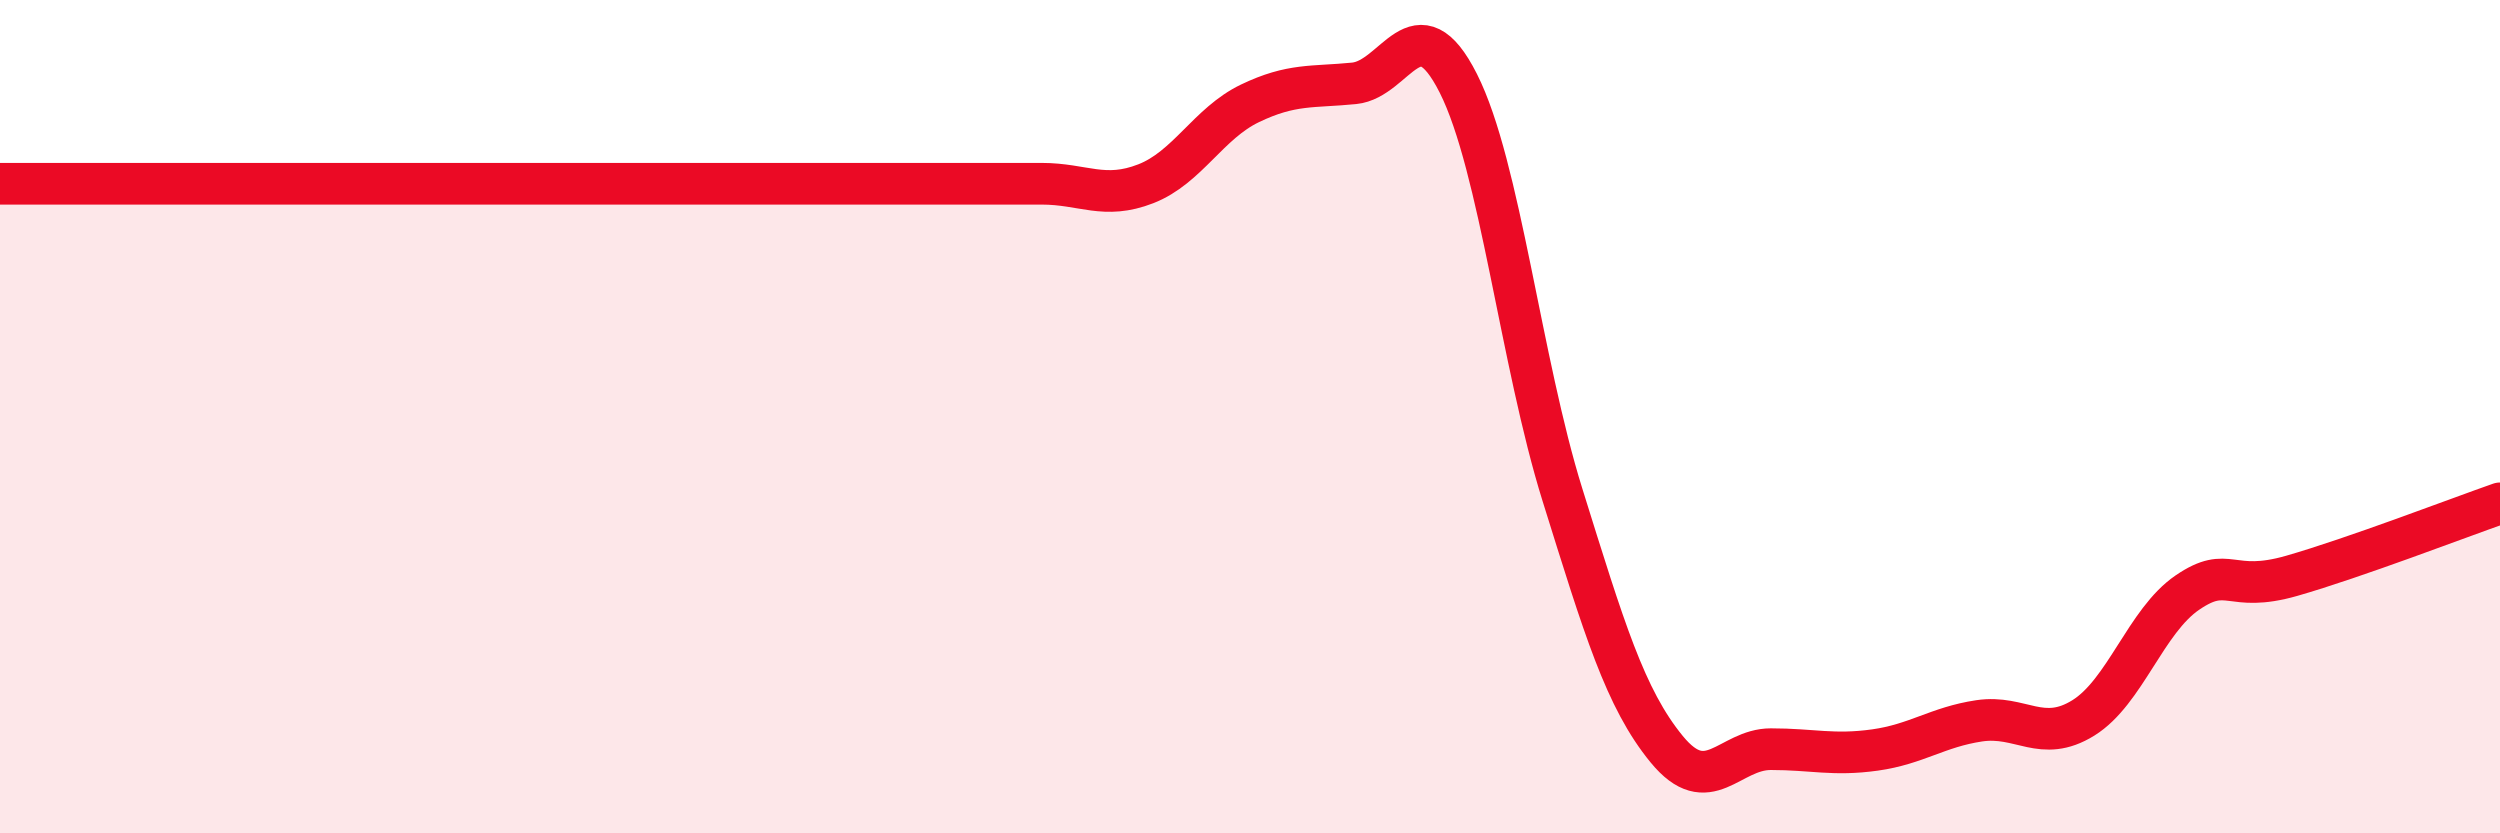
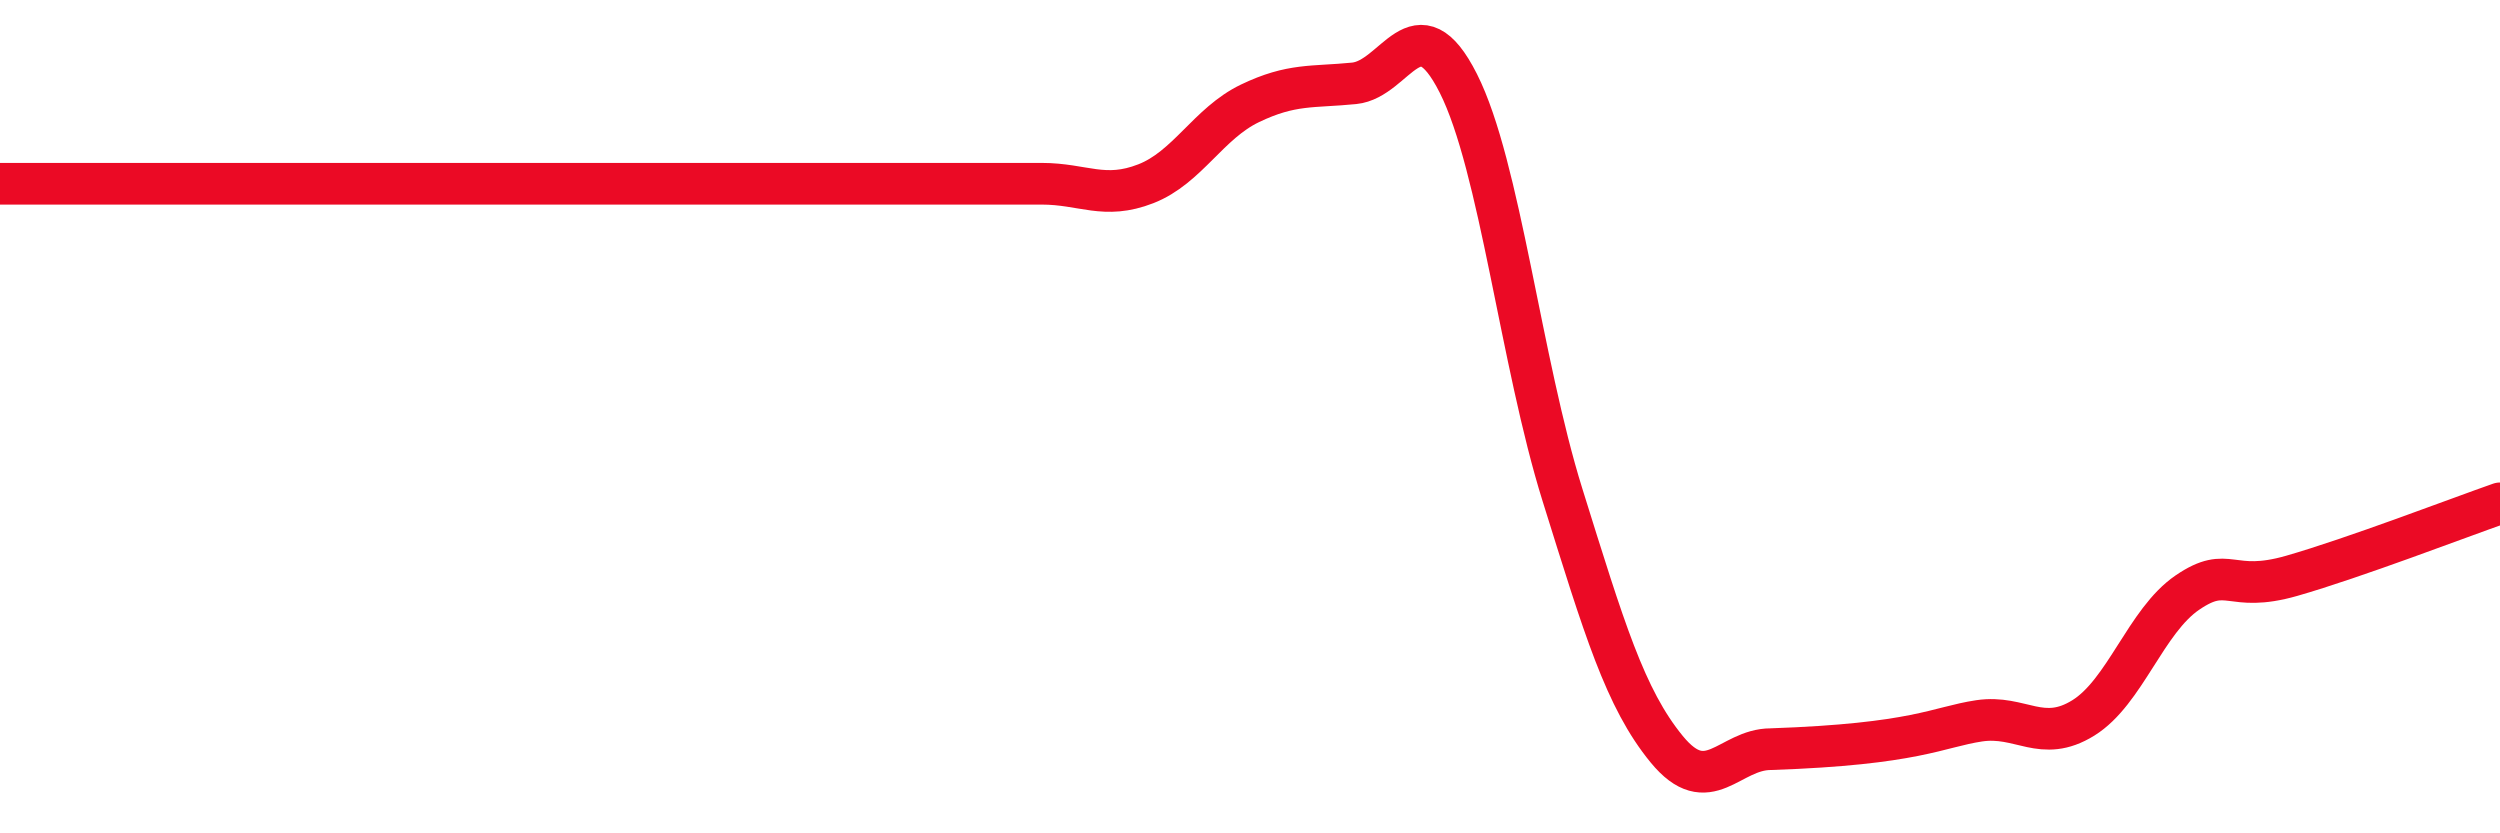
<svg xmlns="http://www.w3.org/2000/svg" width="60" height="20" viewBox="0 0 60 20">
-   <path d="M 0,4.41 C 0.5,4.41 1.5,4.41 2.5,4.41 C 3.5,4.41 4,4.41 5,4.41 C 6,4.41 6.5,4.41 7.5,4.41 C 8.5,4.41 9,4.41 10,4.41 C 11,4.41 11.5,4.41 12.5,4.41 C 13.5,4.41 14,4.41 15,4.41 C 16,4.41 16.5,4.41 17.5,4.41 C 18.5,4.41 19,4.41 20,4.41 C 21,4.41 21.5,4.41 22.5,4.41 C 23.5,4.41 24,4.41 25,4.41 C 26,4.41 26.5,4.8 27.5,4.41 C 28.5,4.02 29,2.96 30,2.48 C 31,2 31.5,2.1 32.5,2 C 33.5,1.9 34,0.02 35,2 C 36,3.98 36.5,8.68 37.5,11.88 C 38.5,15.08 39,16.76 40,17.98 C 41,19.2 41.5,17.98 42.5,17.98 C 43.5,17.98 44,18.14 45,18 C 46,17.86 46.5,17.45 47.5,17.3 C 48.5,17.15 49,17.85 50,17.23 C 51,16.61 51.5,14.9 52.5,14.22 C 53.5,13.54 53.5,14.25 55,13.82 C 56.5,13.39 59,12.43 60,12.08L60 20L0 20Z" fill="#EB0A25" opacity="0.1" stroke-linecap="round" stroke-linejoin="round" />
-   <path d="M 0,4.41 C 0.5,4.41 1.5,4.41 2.5,4.41 C 3.5,4.41 4,4.41 5,4.41 C 6,4.41 6.5,4.41 7.5,4.41 C 8.5,4.41 9,4.41 10,4.41 C 11,4.41 11.5,4.41 12.5,4.41 C 13.5,4.41 14,4.41 15,4.41 C 16,4.41 16.5,4.41 17.5,4.41 C 18.5,4.41 19,4.41 20,4.41 C 21,4.41 21.5,4.41 22.5,4.41 C 23.5,4.41 24,4.41 25,4.41 C 26,4.41 26.5,4.8 27.5,4.41 C 28.5,4.02 29,2.96 30,2.48 C 31,2 31.5,2.1 32.5,2 C 33.5,1.9 34,0.02 35,2 C 36,3.98 36.5,8.68 37.5,11.88 C 38.5,15.08 39,16.76 40,17.98 C 41,19.2 41.5,17.98 42.5,17.98 C 43.5,17.98 44,18.14 45,18 C 46,17.86 46.5,17.45 47.5,17.3 C 48.5,17.15 49,17.85 50,17.23 C 51,16.61 51.5,14.9 52.5,14.22 C 53.5,13.54 53.5,14.25 55,13.82 C 56.5,13.39 59,12.43 60,12.08" stroke="#EB0A25" stroke-width="1" fill="none" stroke-linecap="round" stroke-linejoin="round" />
+   <path d="M 0,4.41 C 0.5,4.41 1.5,4.41 2.5,4.41 C 3.5,4.41 4,4.41 5,4.41 C 6,4.41 6.5,4.41 7.5,4.41 C 8.5,4.41 9,4.41 10,4.41 C 11,4.41 11.5,4.41 12.5,4.41 C 13.5,4.41 14,4.41 15,4.41 C 16,4.41 16.5,4.41 17.5,4.41 C 18.5,4.41 19,4.41 20,4.41 C 21,4.41 21.5,4.41 22.5,4.41 C 23.5,4.41 24,4.41 25,4.41 C 26,4.41 26.5,4.8 27.5,4.41 C 28.5,4.02 29,2.96 30,2.48 C 31,2 31.5,2.1 32.5,2 C 33.5,1.9 34,0.02 35,2 C 36,3.98 36.5,8.68 37.5,11.88 C 38.5,15.08 39,16.76 40,17.98 C 41,19.2 41.5,17.98 42.5,17.98 C 46,17.86 46.5,17.45 47.5,17.3 C 48.5,17.15 49,17.85 50,17.23 C 51,16.61 51.5,14.9 52.5,14.22 C 53.5,13.54 53.5,14.25 55,13.82 C 56.5,13.39 59,12.43 60,12.08" stroke="#EB0A25" stroke-width="1" fill="none" stroke-linecap="round" stroke-linejoin="round" />
</svg>